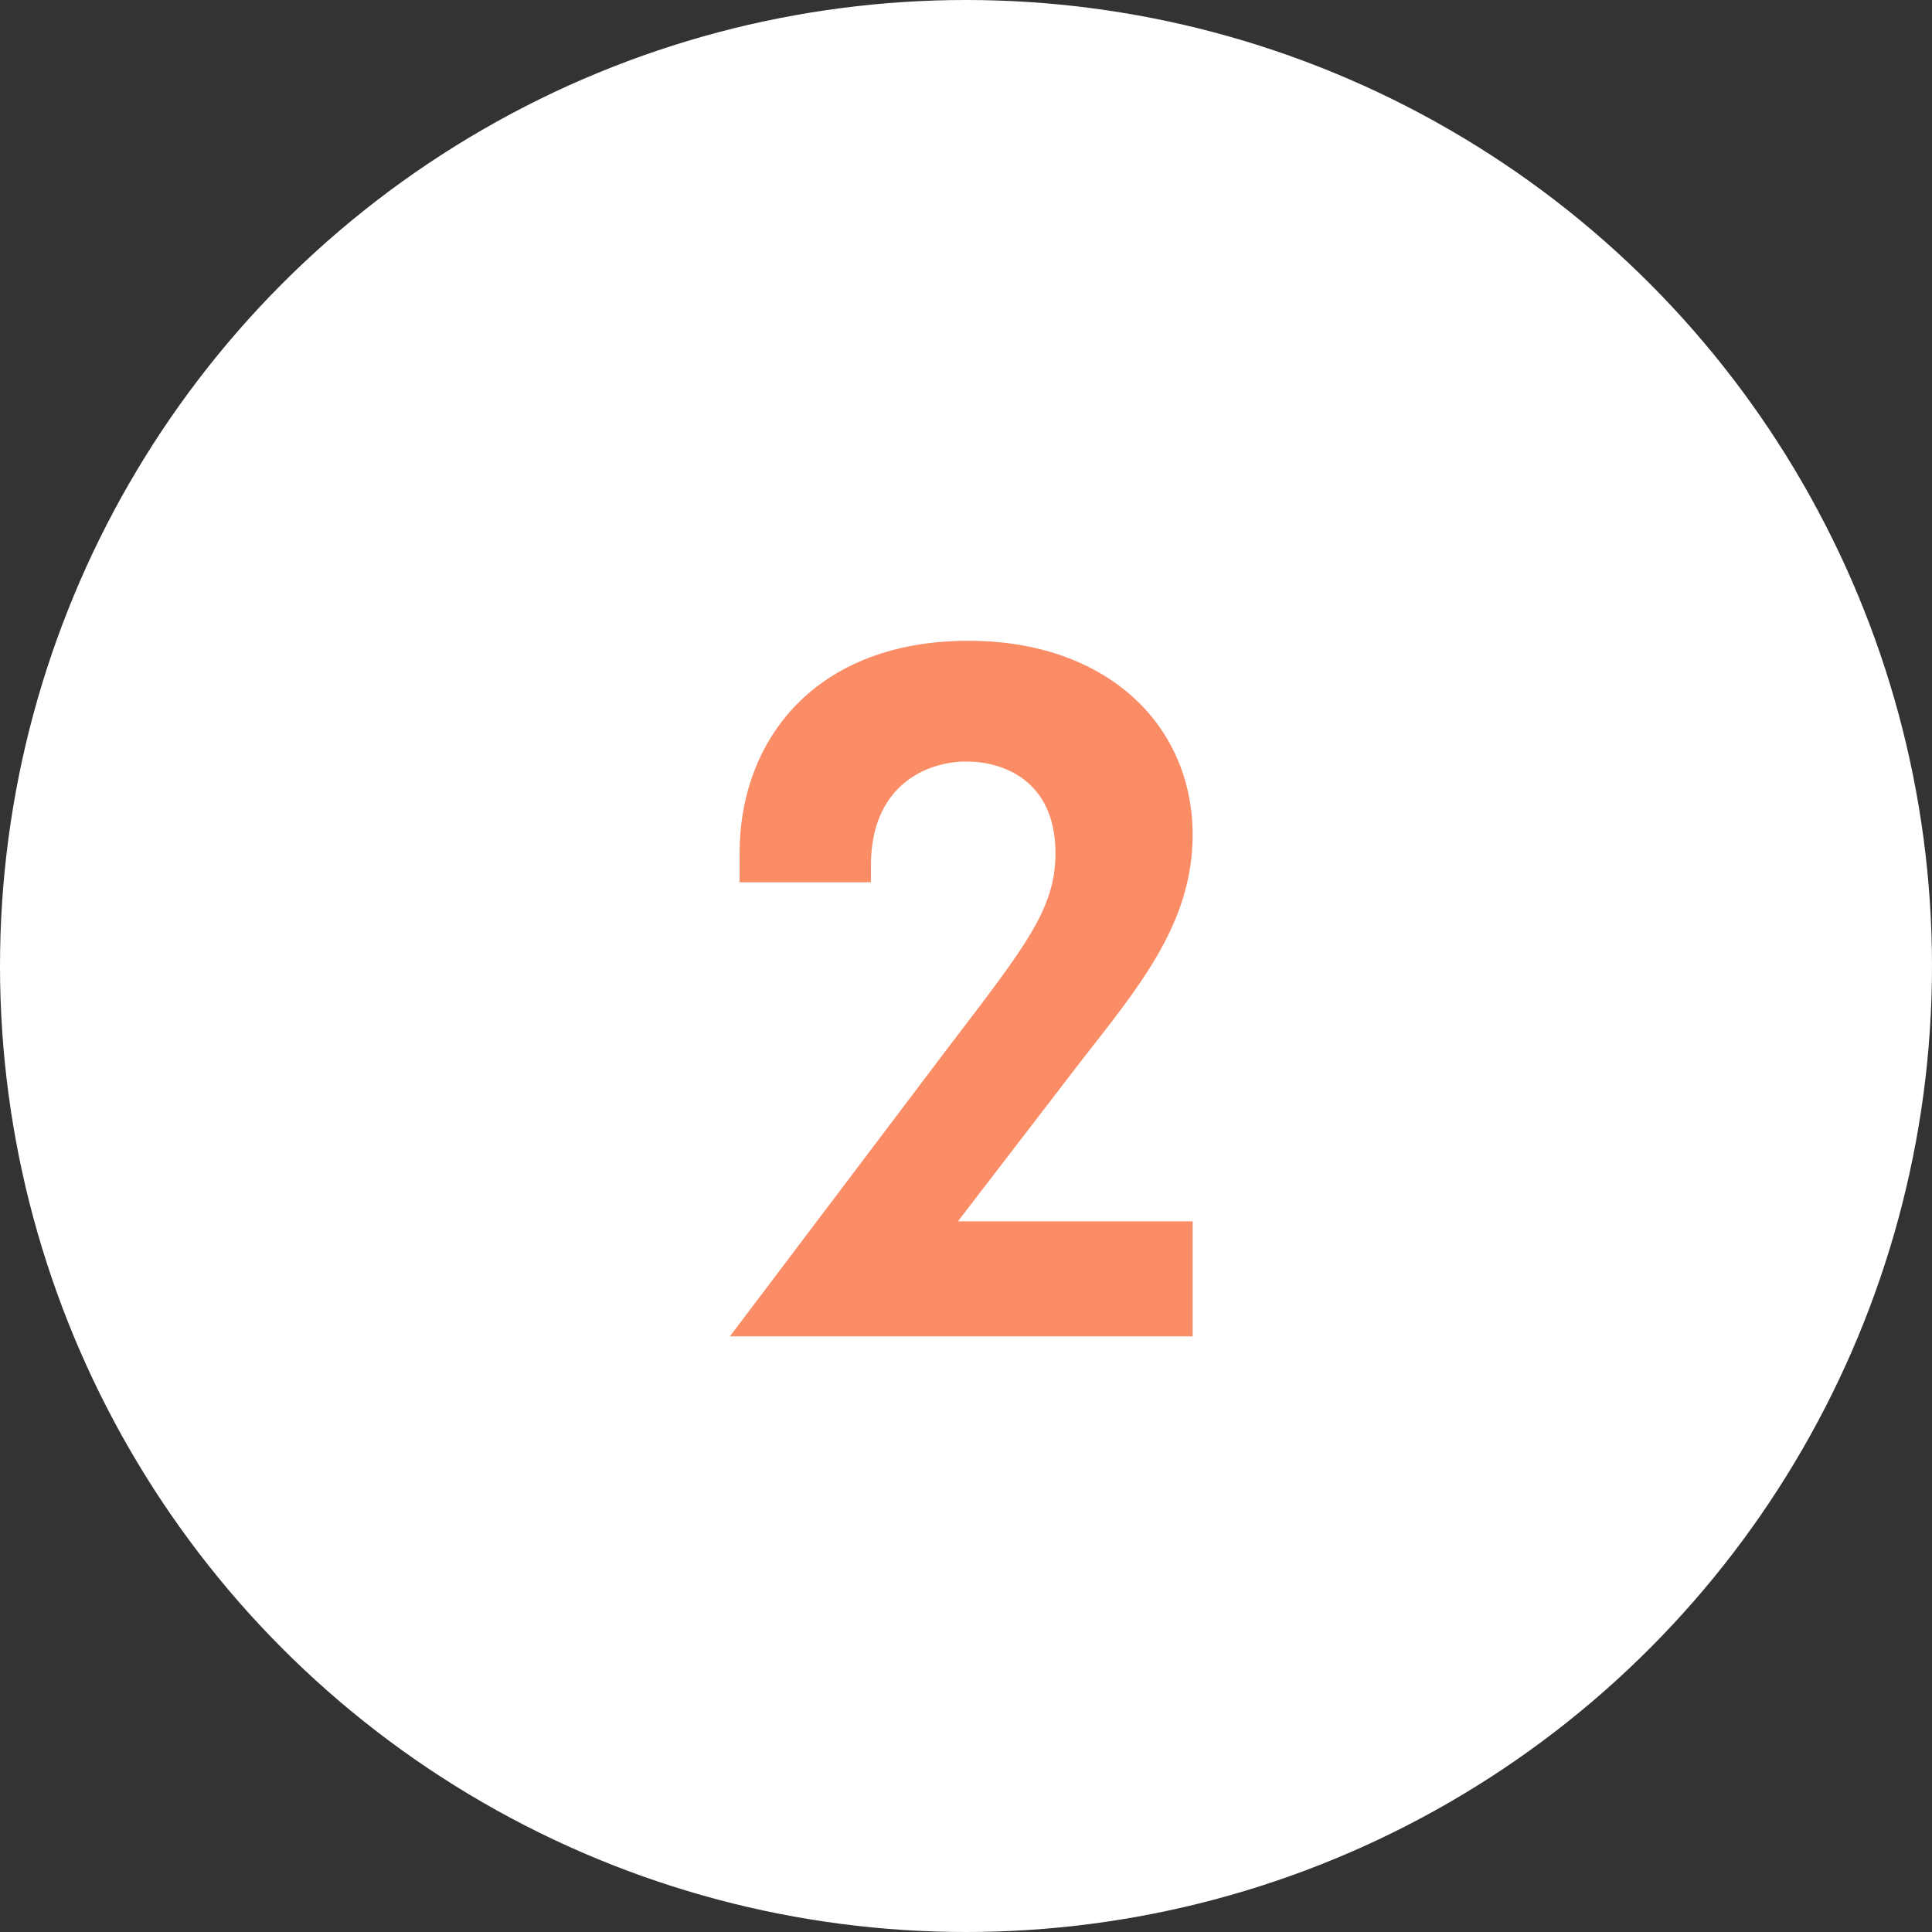
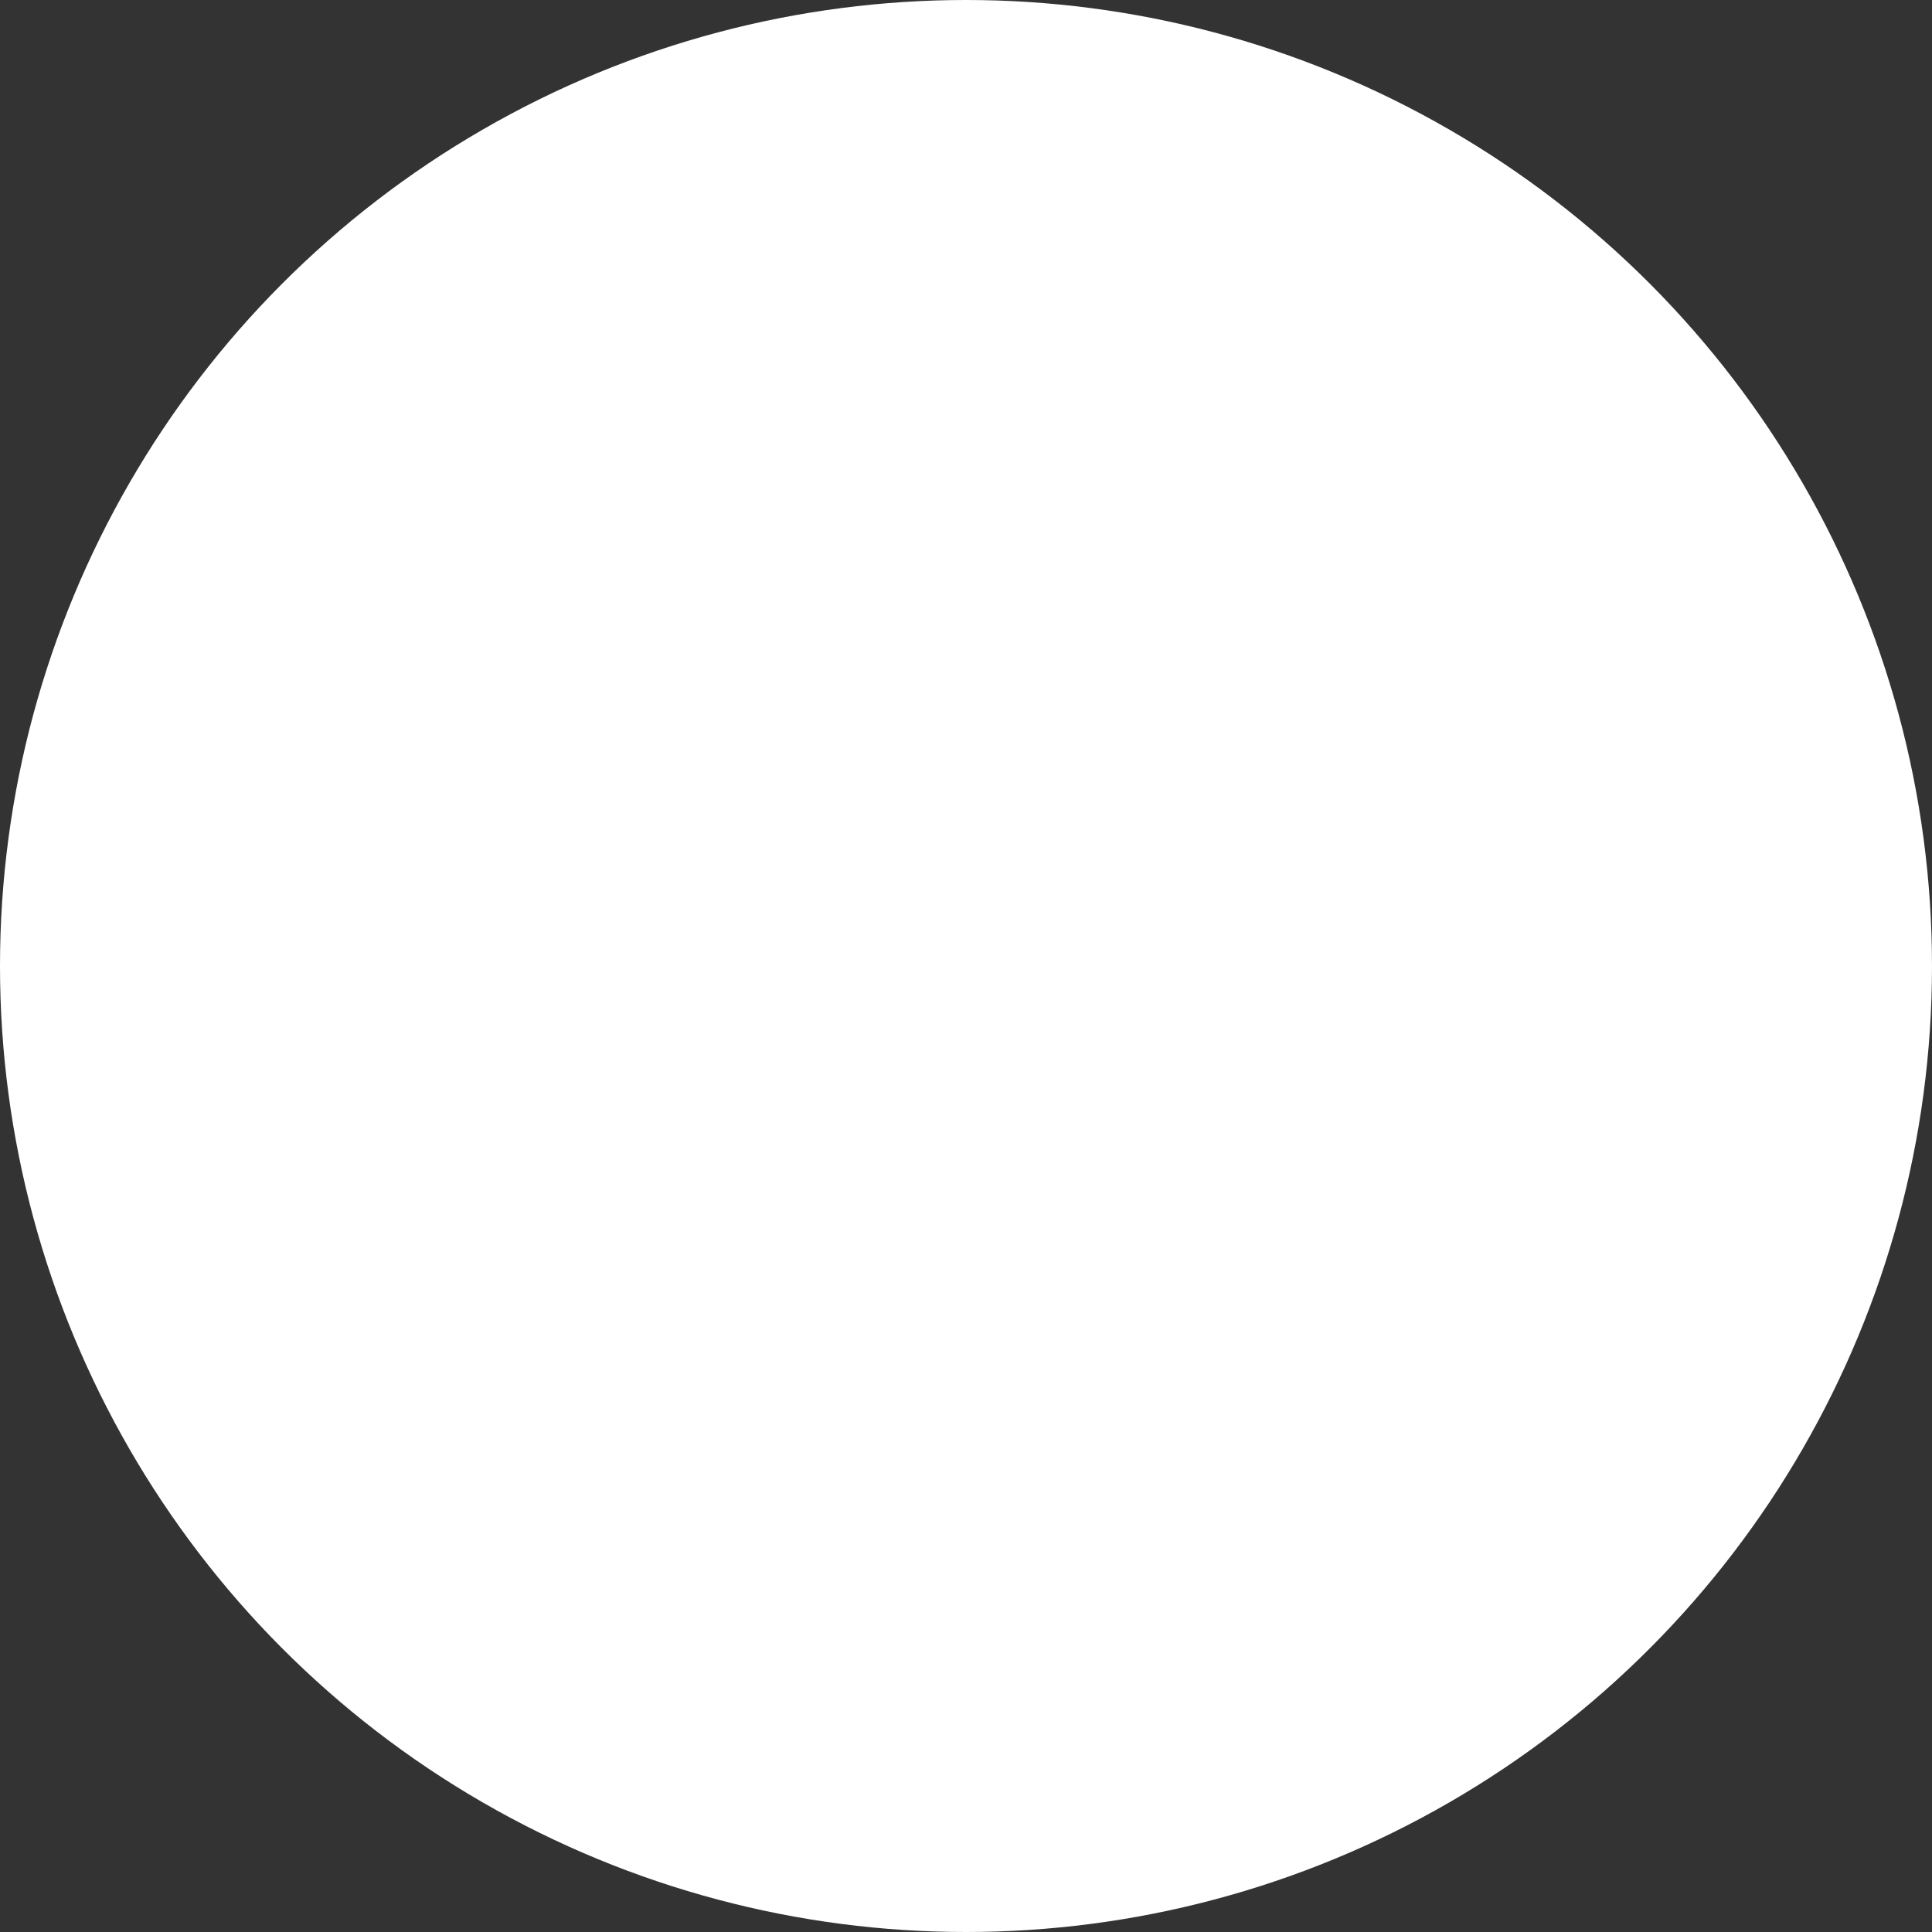
<svg xmlns="http://www.w3.org/2000/svg" width="120" height="120" viewBox="0 0 120 120" fill="none">
  <rect x="0" y="0" width="120" height="120" fill="#333333" stroke="none" />
  <circle cx="60" cy="60" r="60" fill="white" />
-   <path d="M58.897 65.06L45.337 83H74.077V75.86H59.497L67.057 66.02C70.597 61.46 74.077 57.44 74.077 51.86C74.077 45.02 68.737 39.8 60.157 39.8C50.677 39.8 45.937 45.92 45.937 53V54.8H54.097V53.72C54.097 48.86 57.457 47.3 60.037 47.3C62.257 47.3 65.557 48.44 65.557 53C65.557 56.42 63.757 58.7 58.897 65.06Z" fill="#FA8C66" />
</svg>